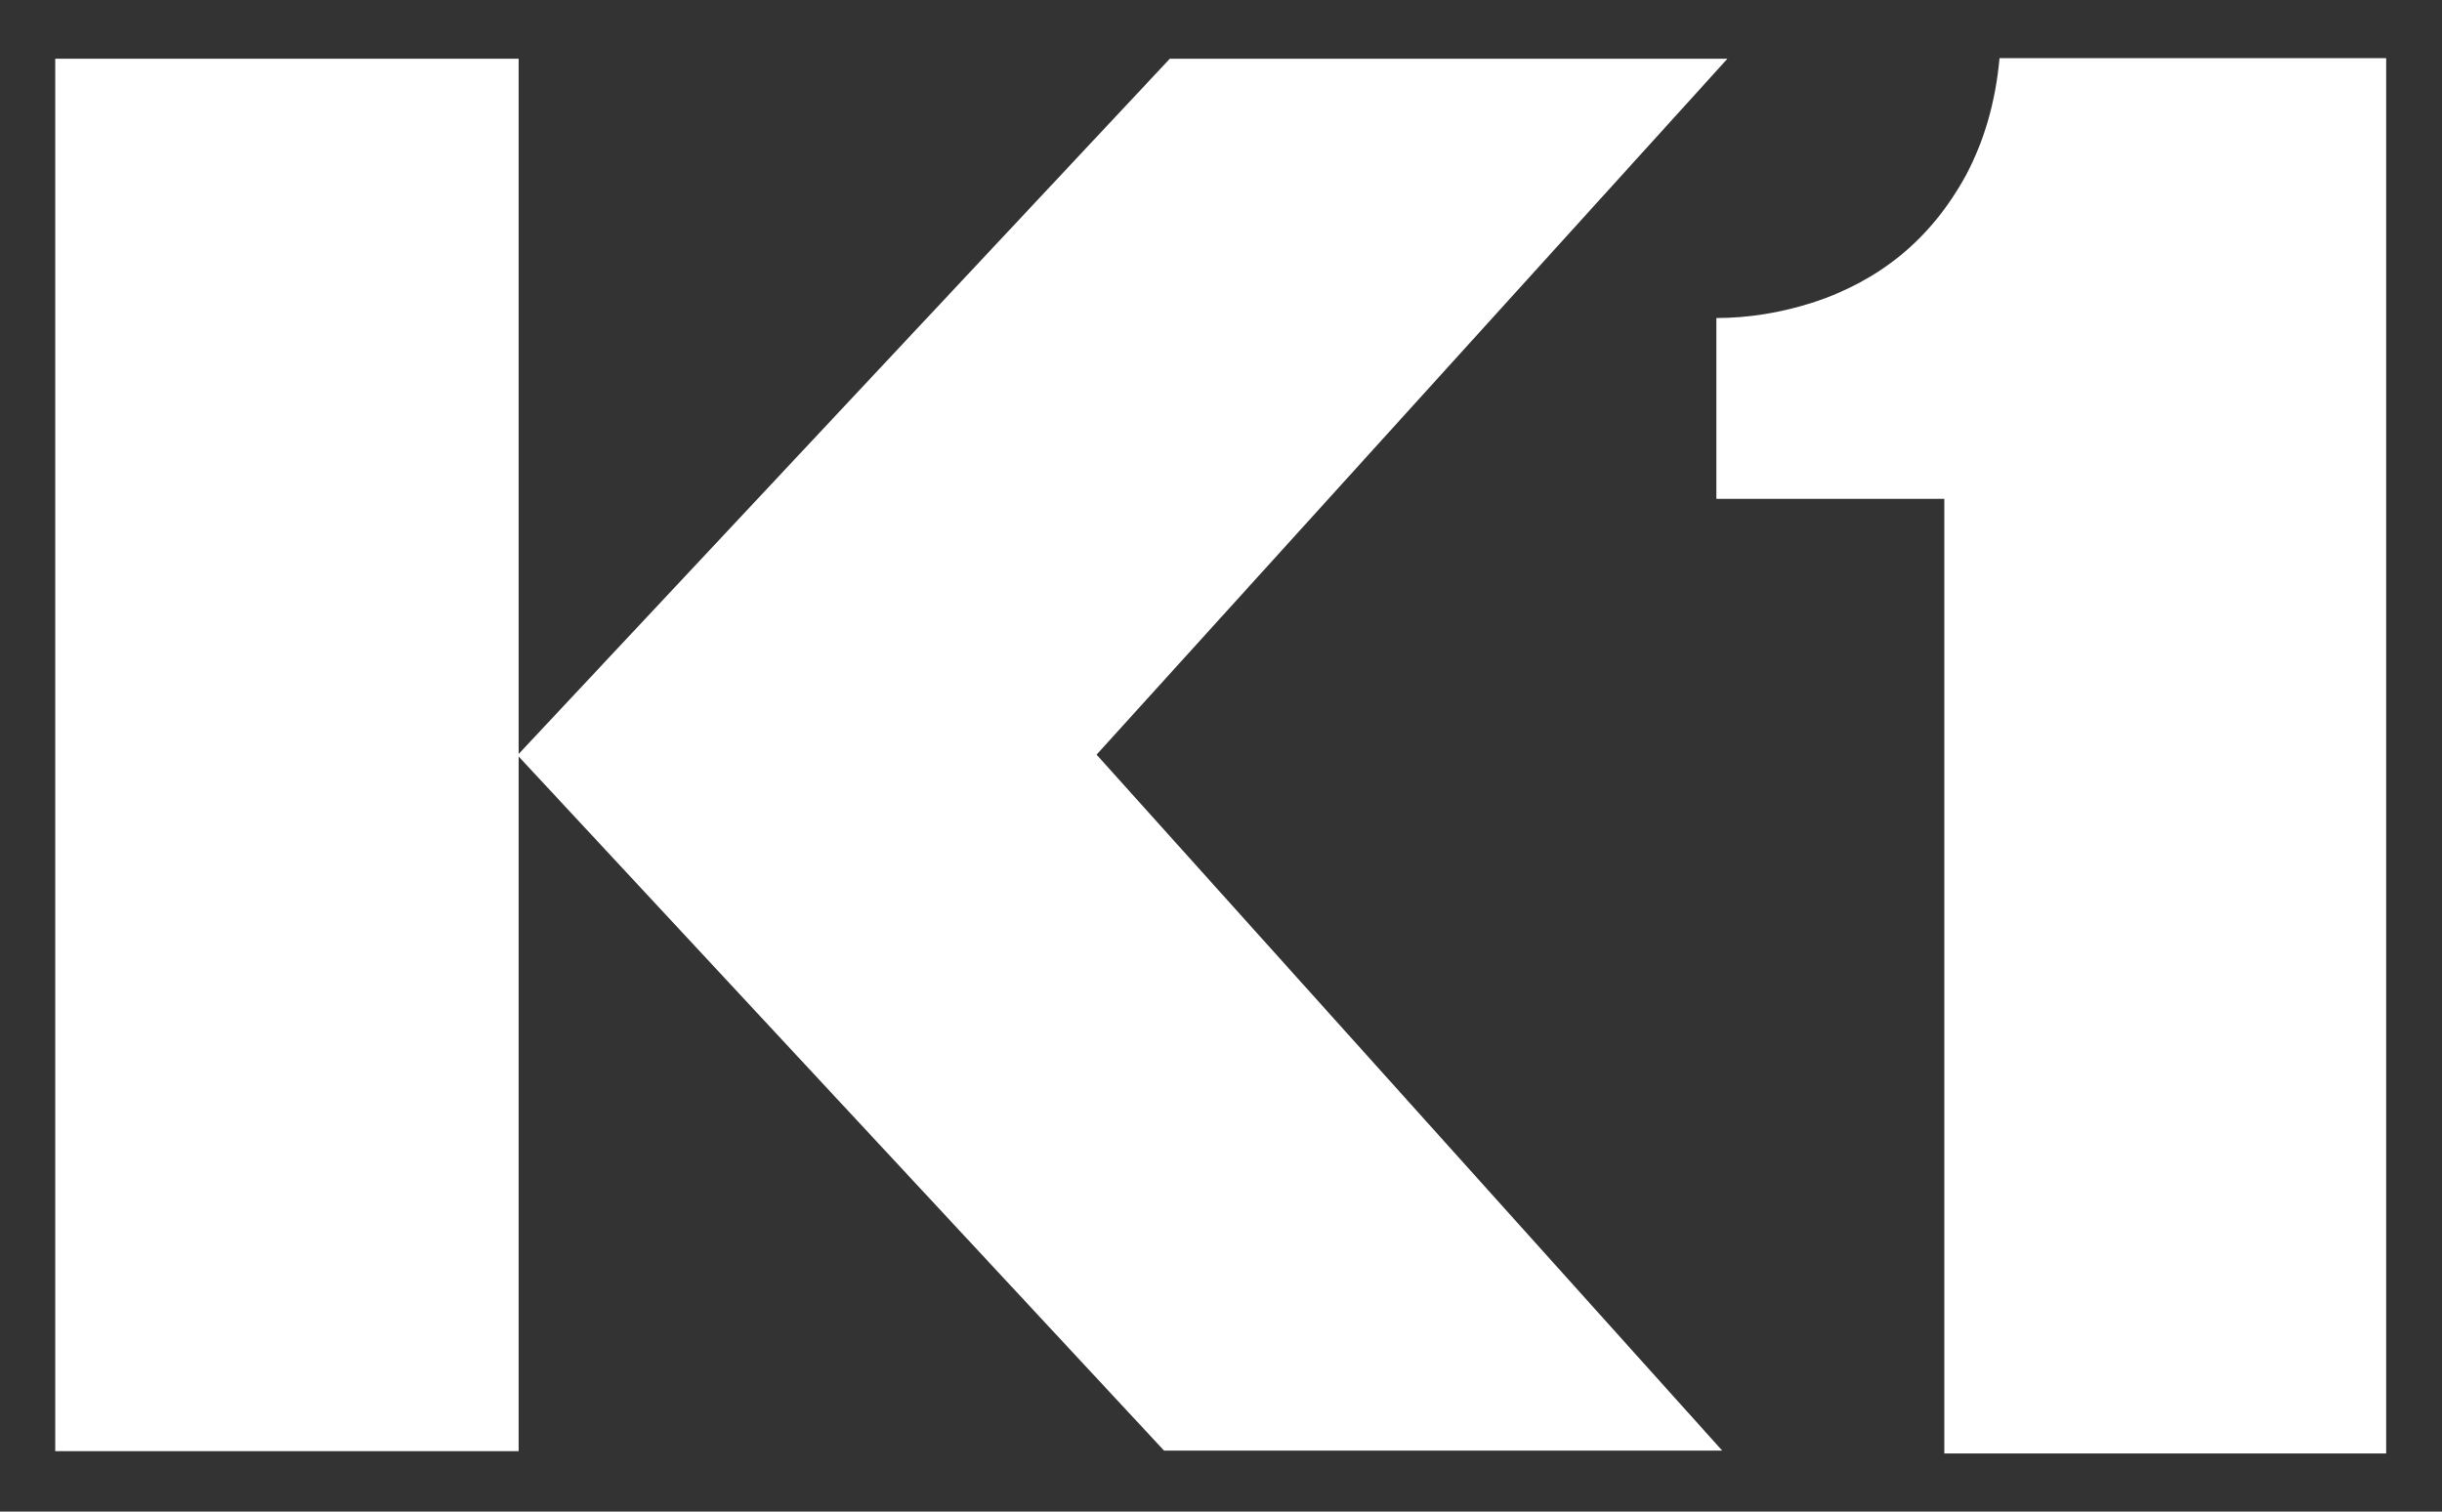
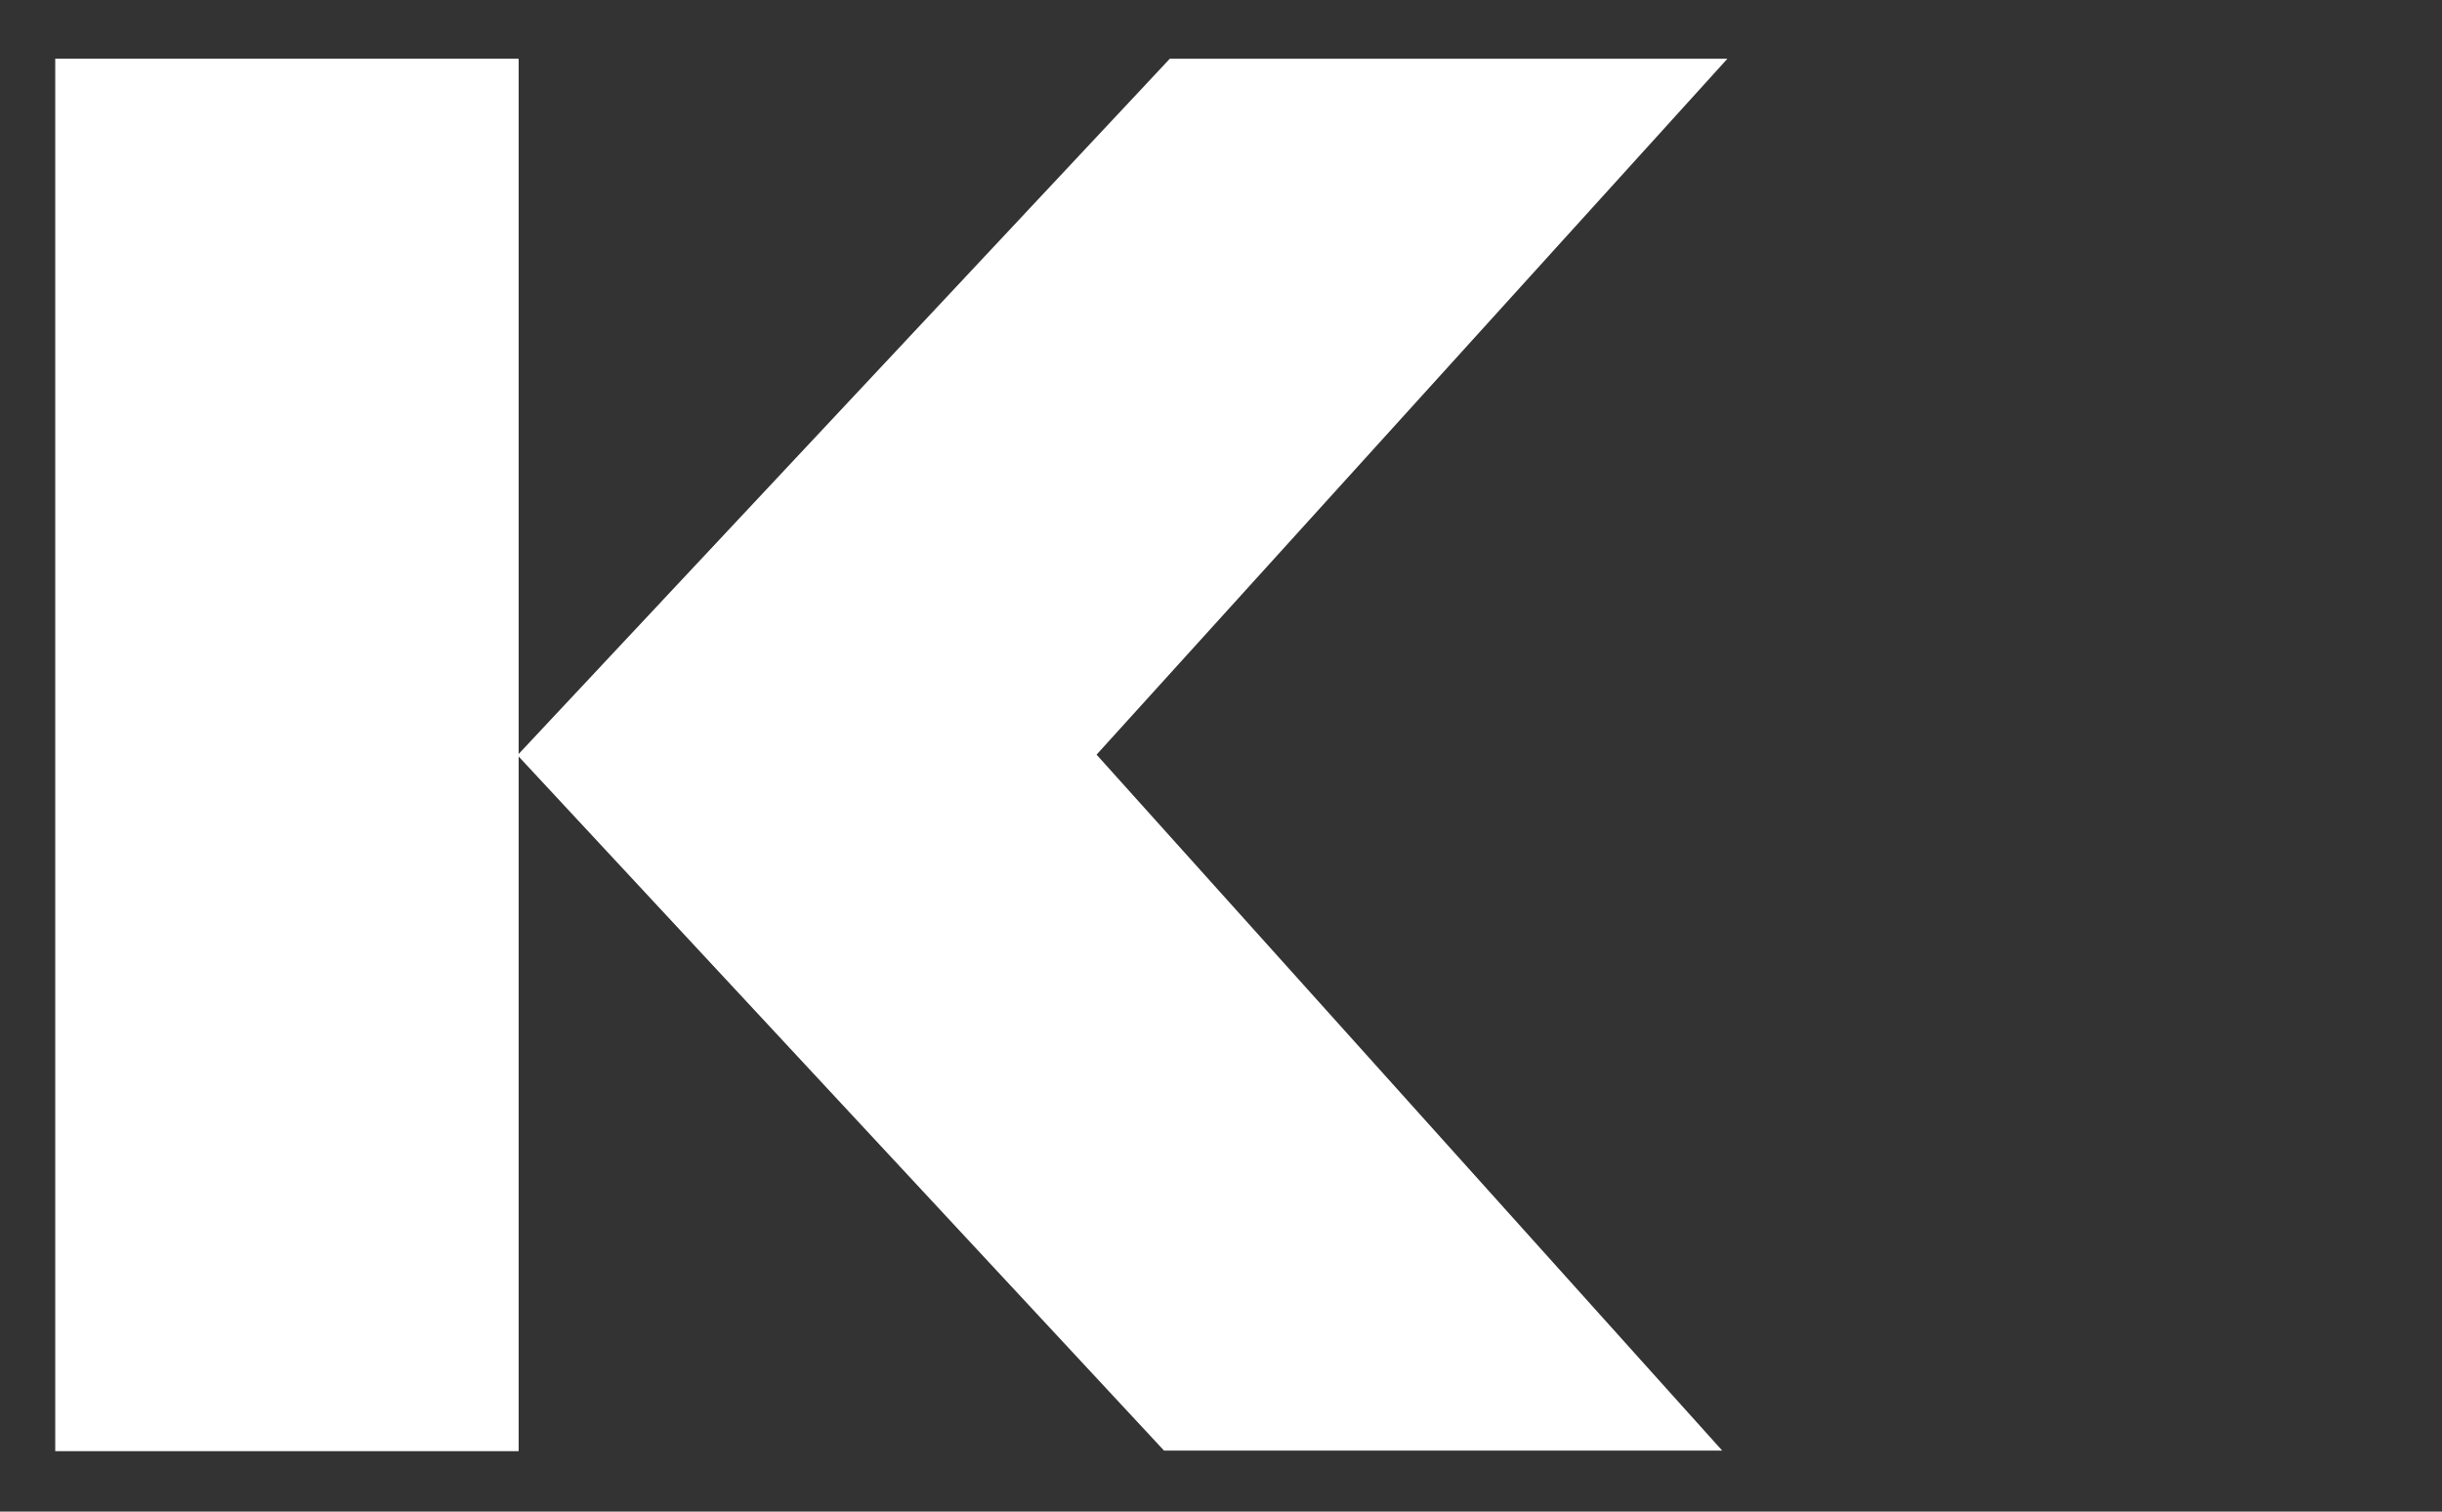
<svg xmlns="http://www.w3.org/2000/svg" id="Layer_1" version="1.1" viewBox="0 0 42 26">
  <rect x="0" y="0" width="42" height="26" fill="#333333" stroke="none" />
  <defs>
    <style>
      .st0 {
        fill: #fff;
      }
    </style>
  </defs>
  <rect class="st0" x=".95" y="1.01" width="7.97" height="23.95" />
  <polygon class="st0" points="18.86 12.98 29.71 1.01 20.12 1.01 8.9 12.99 8.89 12.99 8.9 12.99 8.9 12.99 8.9 12.99 20.02 24.95 29.62 24.95 18.86 12.98 18.86 12.98" />
-   <path class="st0" d="M41.04,25h-7.6V8.58h-3.92v-3.11c.55,0,1.11-.09,1.67-.27.55-.18,1.06-.45,1.5-.81s.82-.82,1.13-1.39c.3-.57.5-1.23.57-2h6.65v24h0Z" />
</svg>